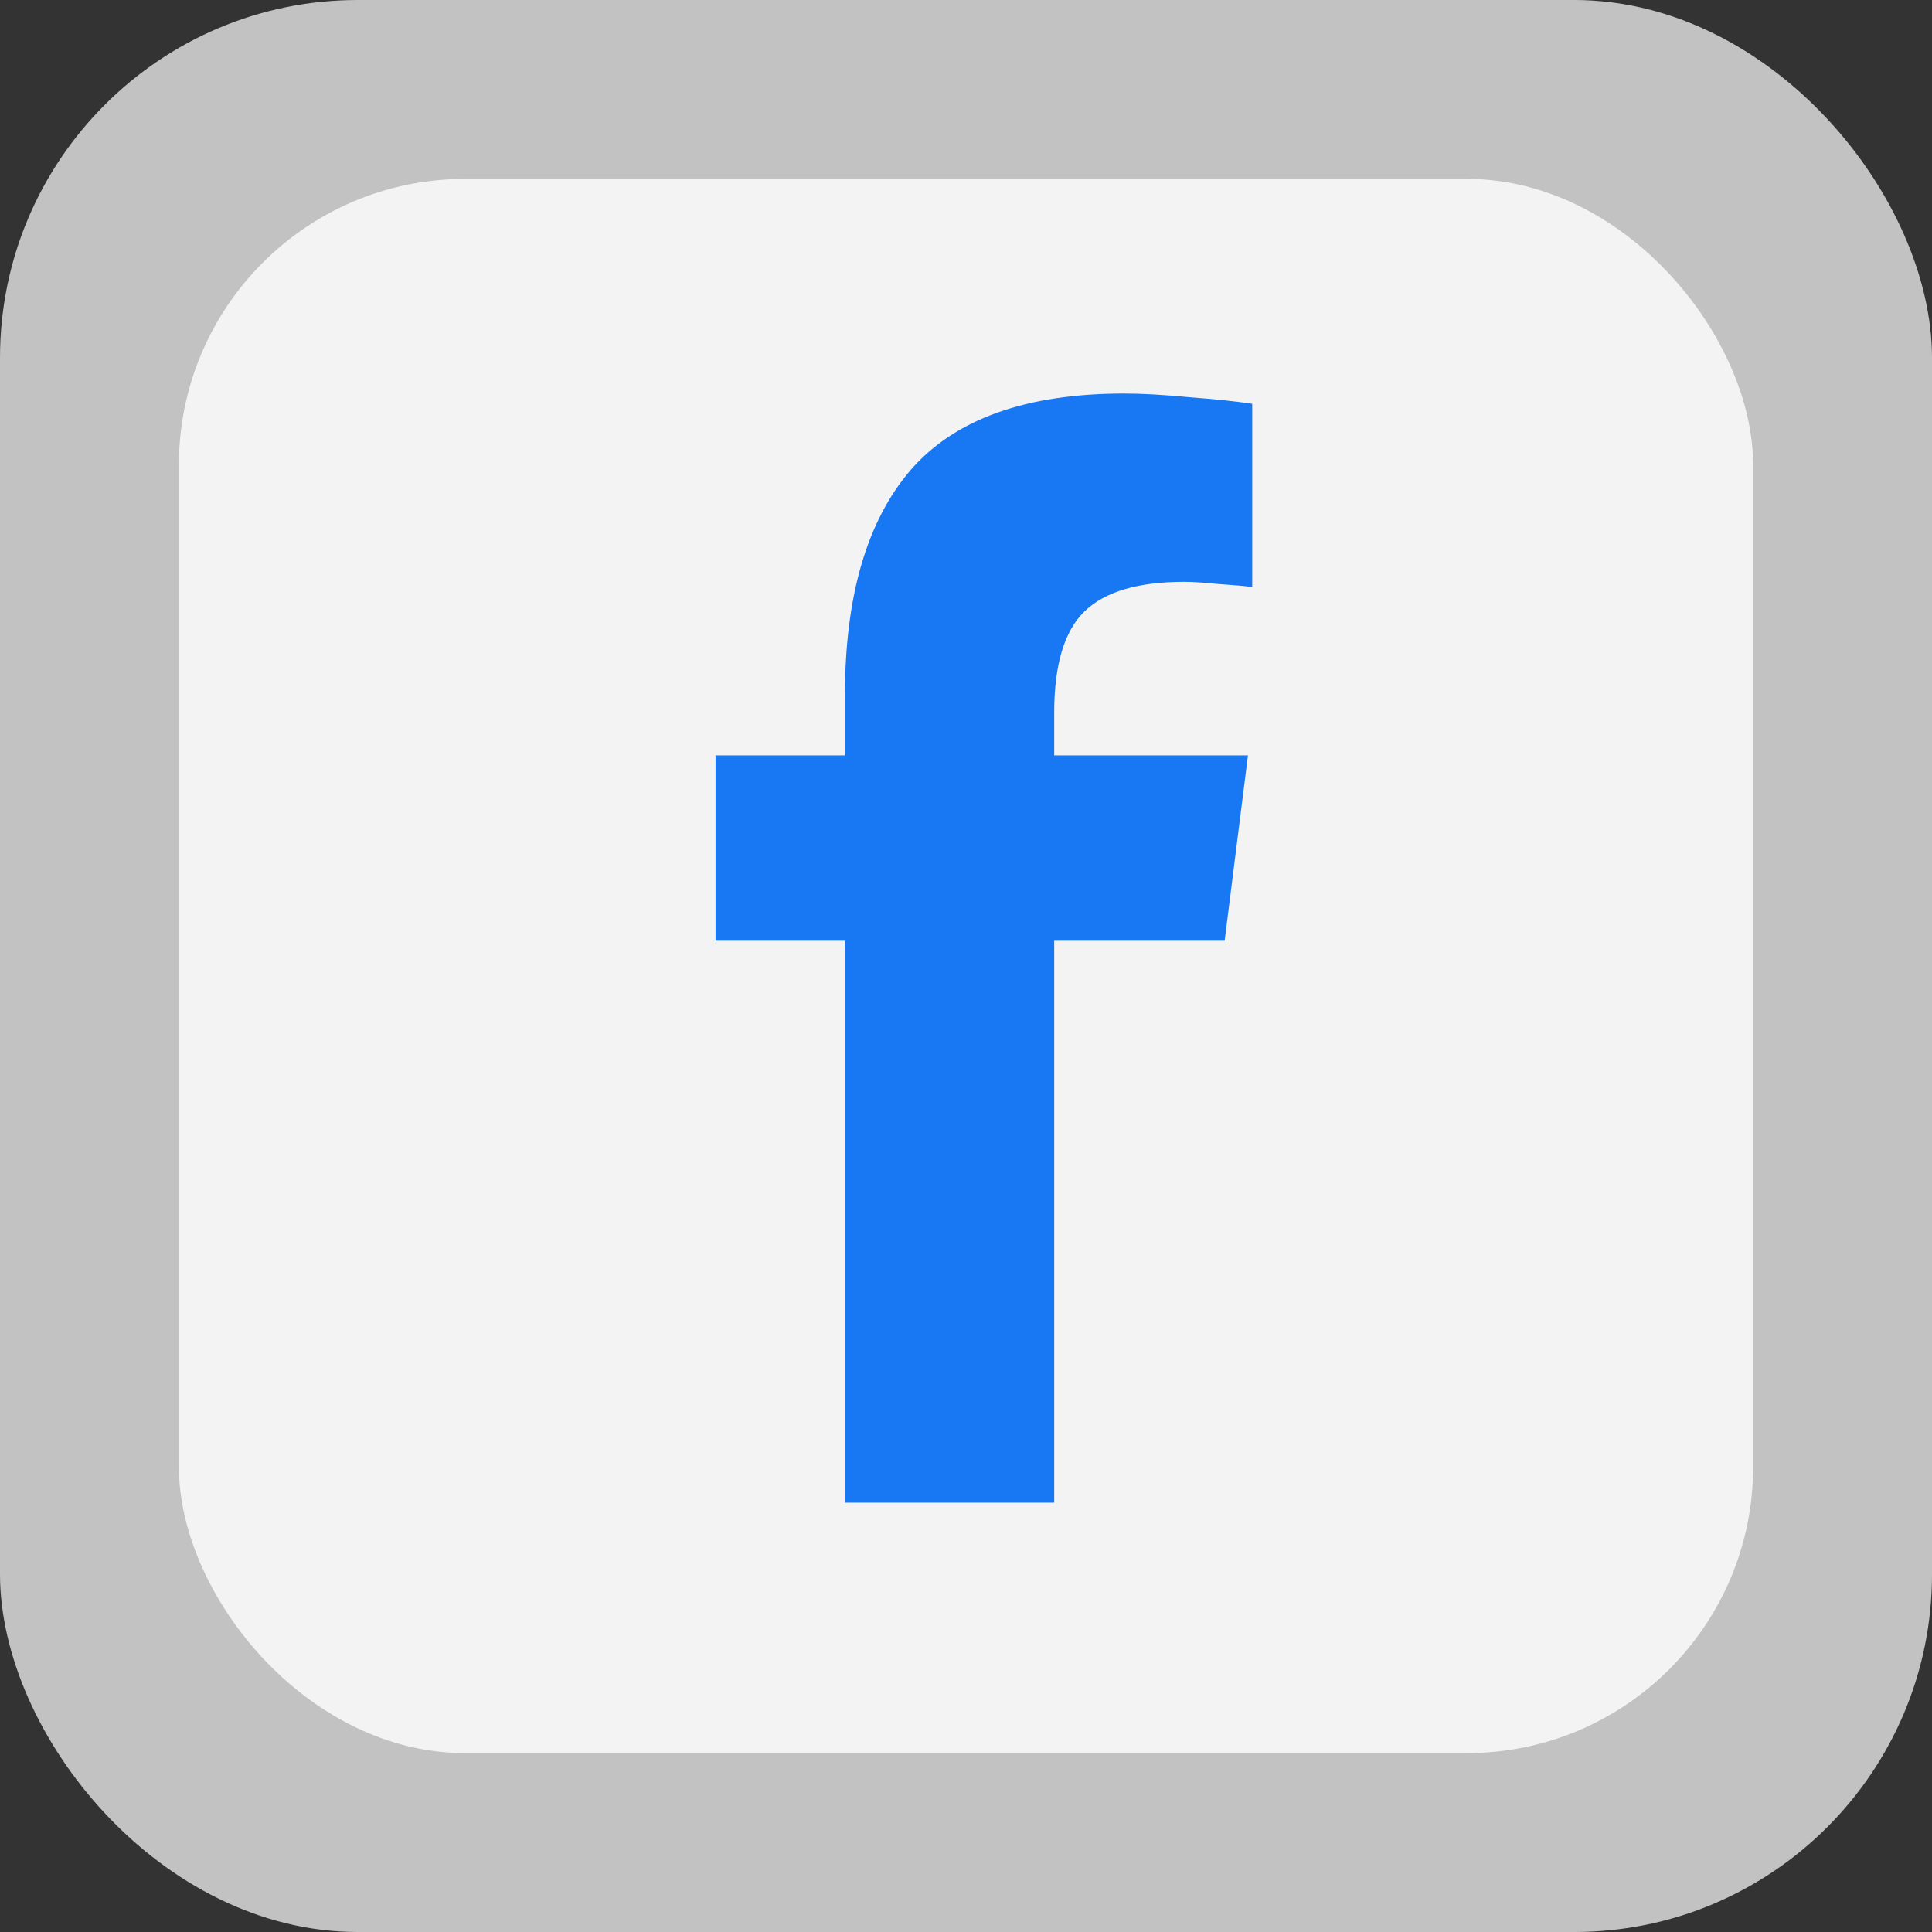
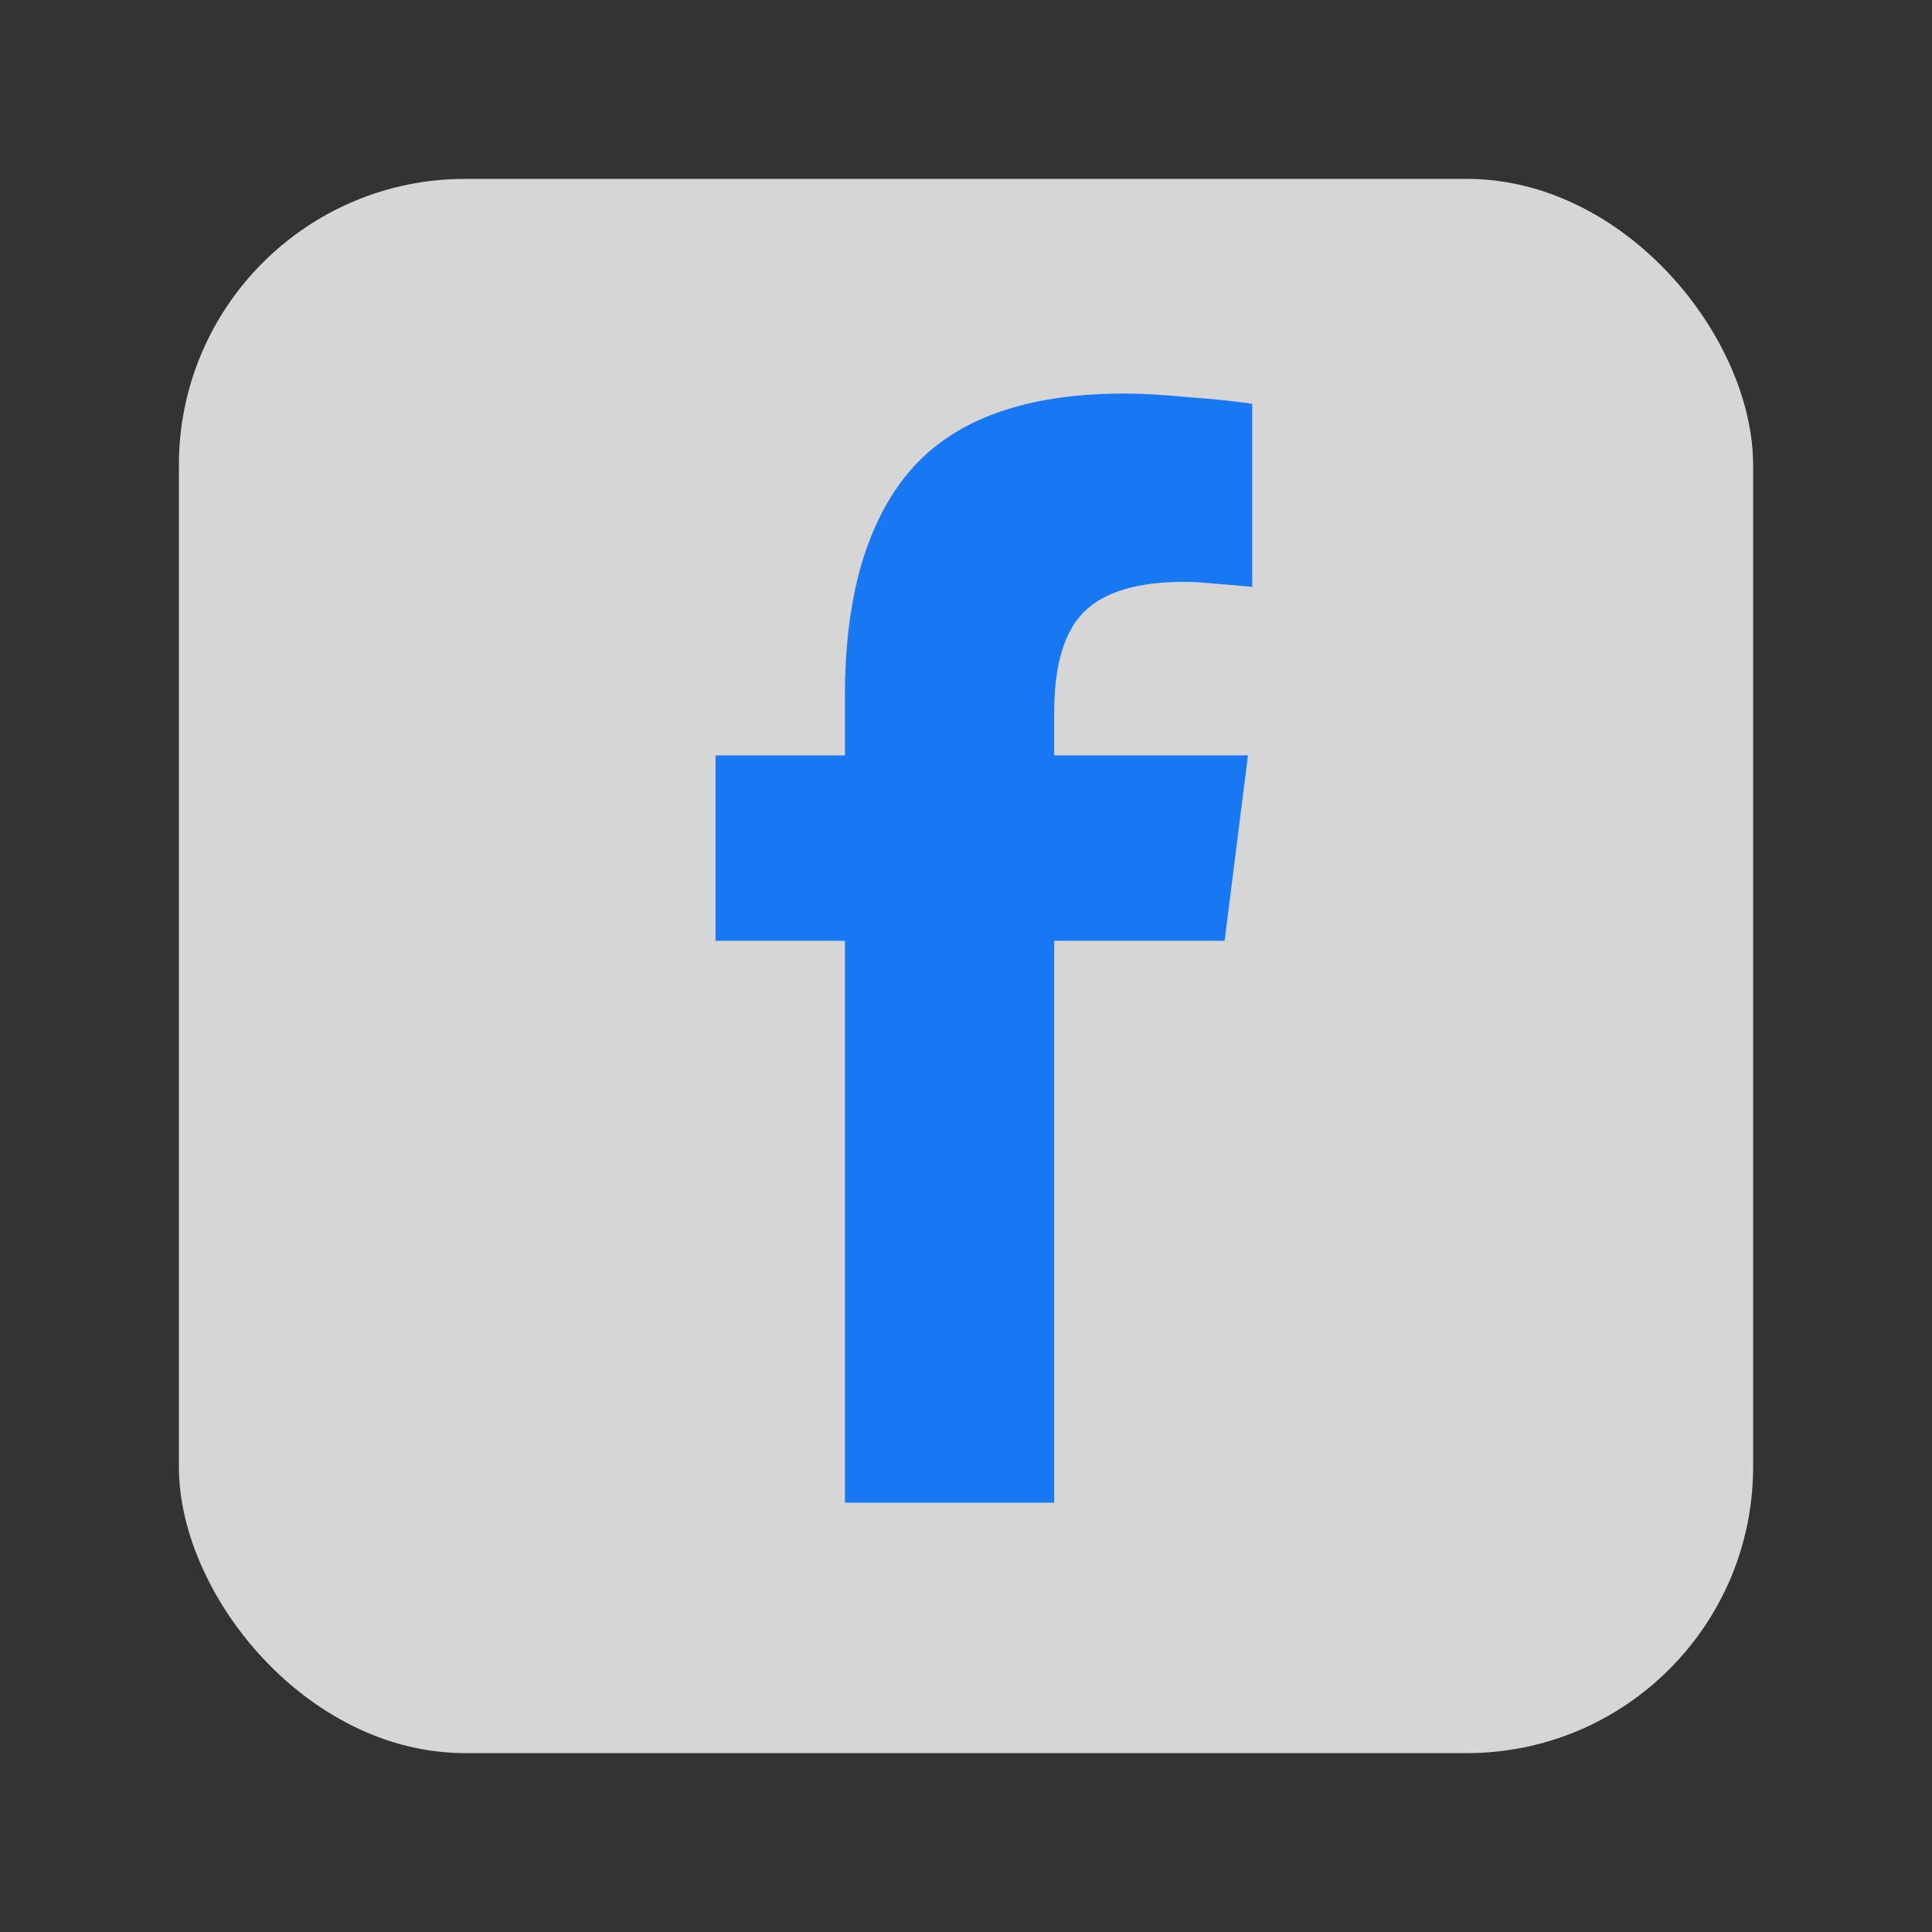
<svg xmlns="http://www.w3.org/2000/svg" width="54" height="54" viewBox="0 0 54 54" fill="none">
  <rect x="0" y="0" width="54" height="54" fill="#333333" stroke="none" />
-   <rect width="54" height="54" rx="10" fill="white" fill-opacity="0.7" />
  <rect x="5" y="5" width="44" height="44" rx="8" fill="white" fill-opacity="0.8" />
  <path d="M29.465 42H23.616V26.294H20V21.113H23.616V19.449C23.616 16.668 24.228 14.562 25.453 13.137C26.692 11.712 28.681 11 31.421 11C31.923 11 32.529 11.034 33.241 11.103C33.964 11.156 34.551 11.219 35 11.287V16.407C34.788 16.379 34.472 16.351 34.051 16.323C33.642 16.282 33.326 16.262 33.103 16.262C31.811 16.262 30.882 16.537 30.316 17.085C29.749 17.632 29.465 18.579 29.465 19.921V21.113H34.881L34.229 26.294H29.465V42Z" fill="#1877F2" />
</svg>